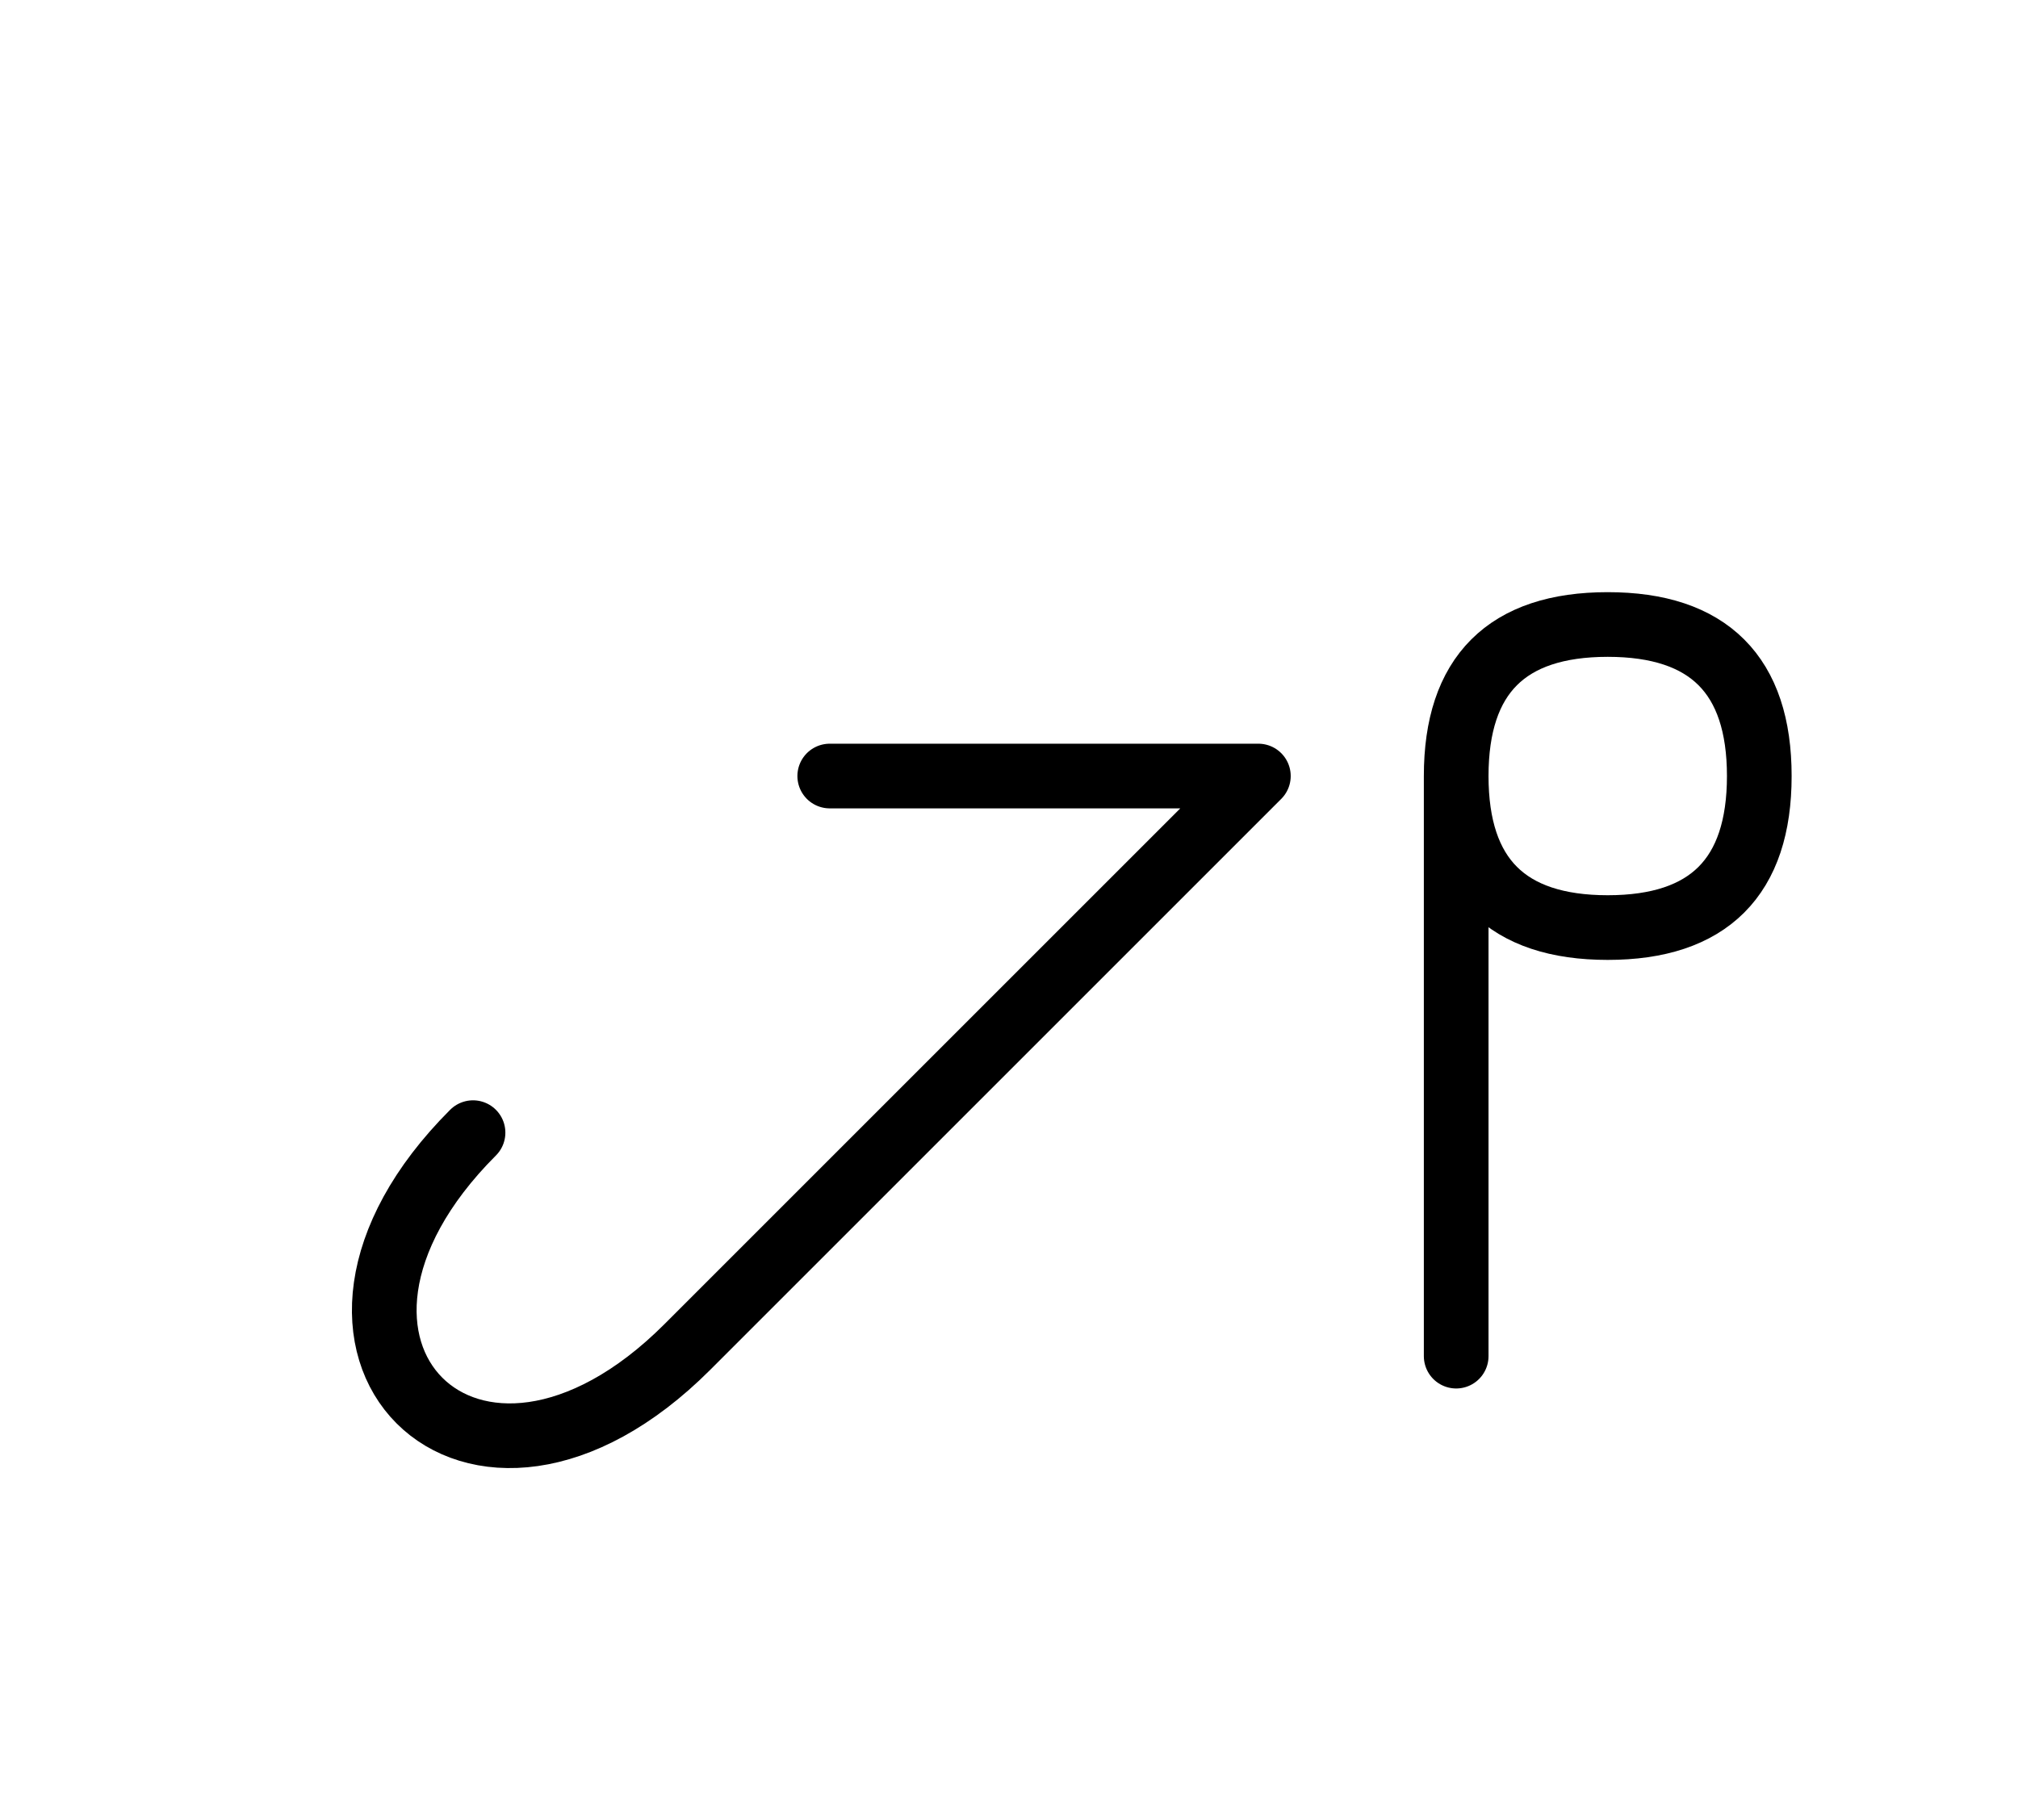
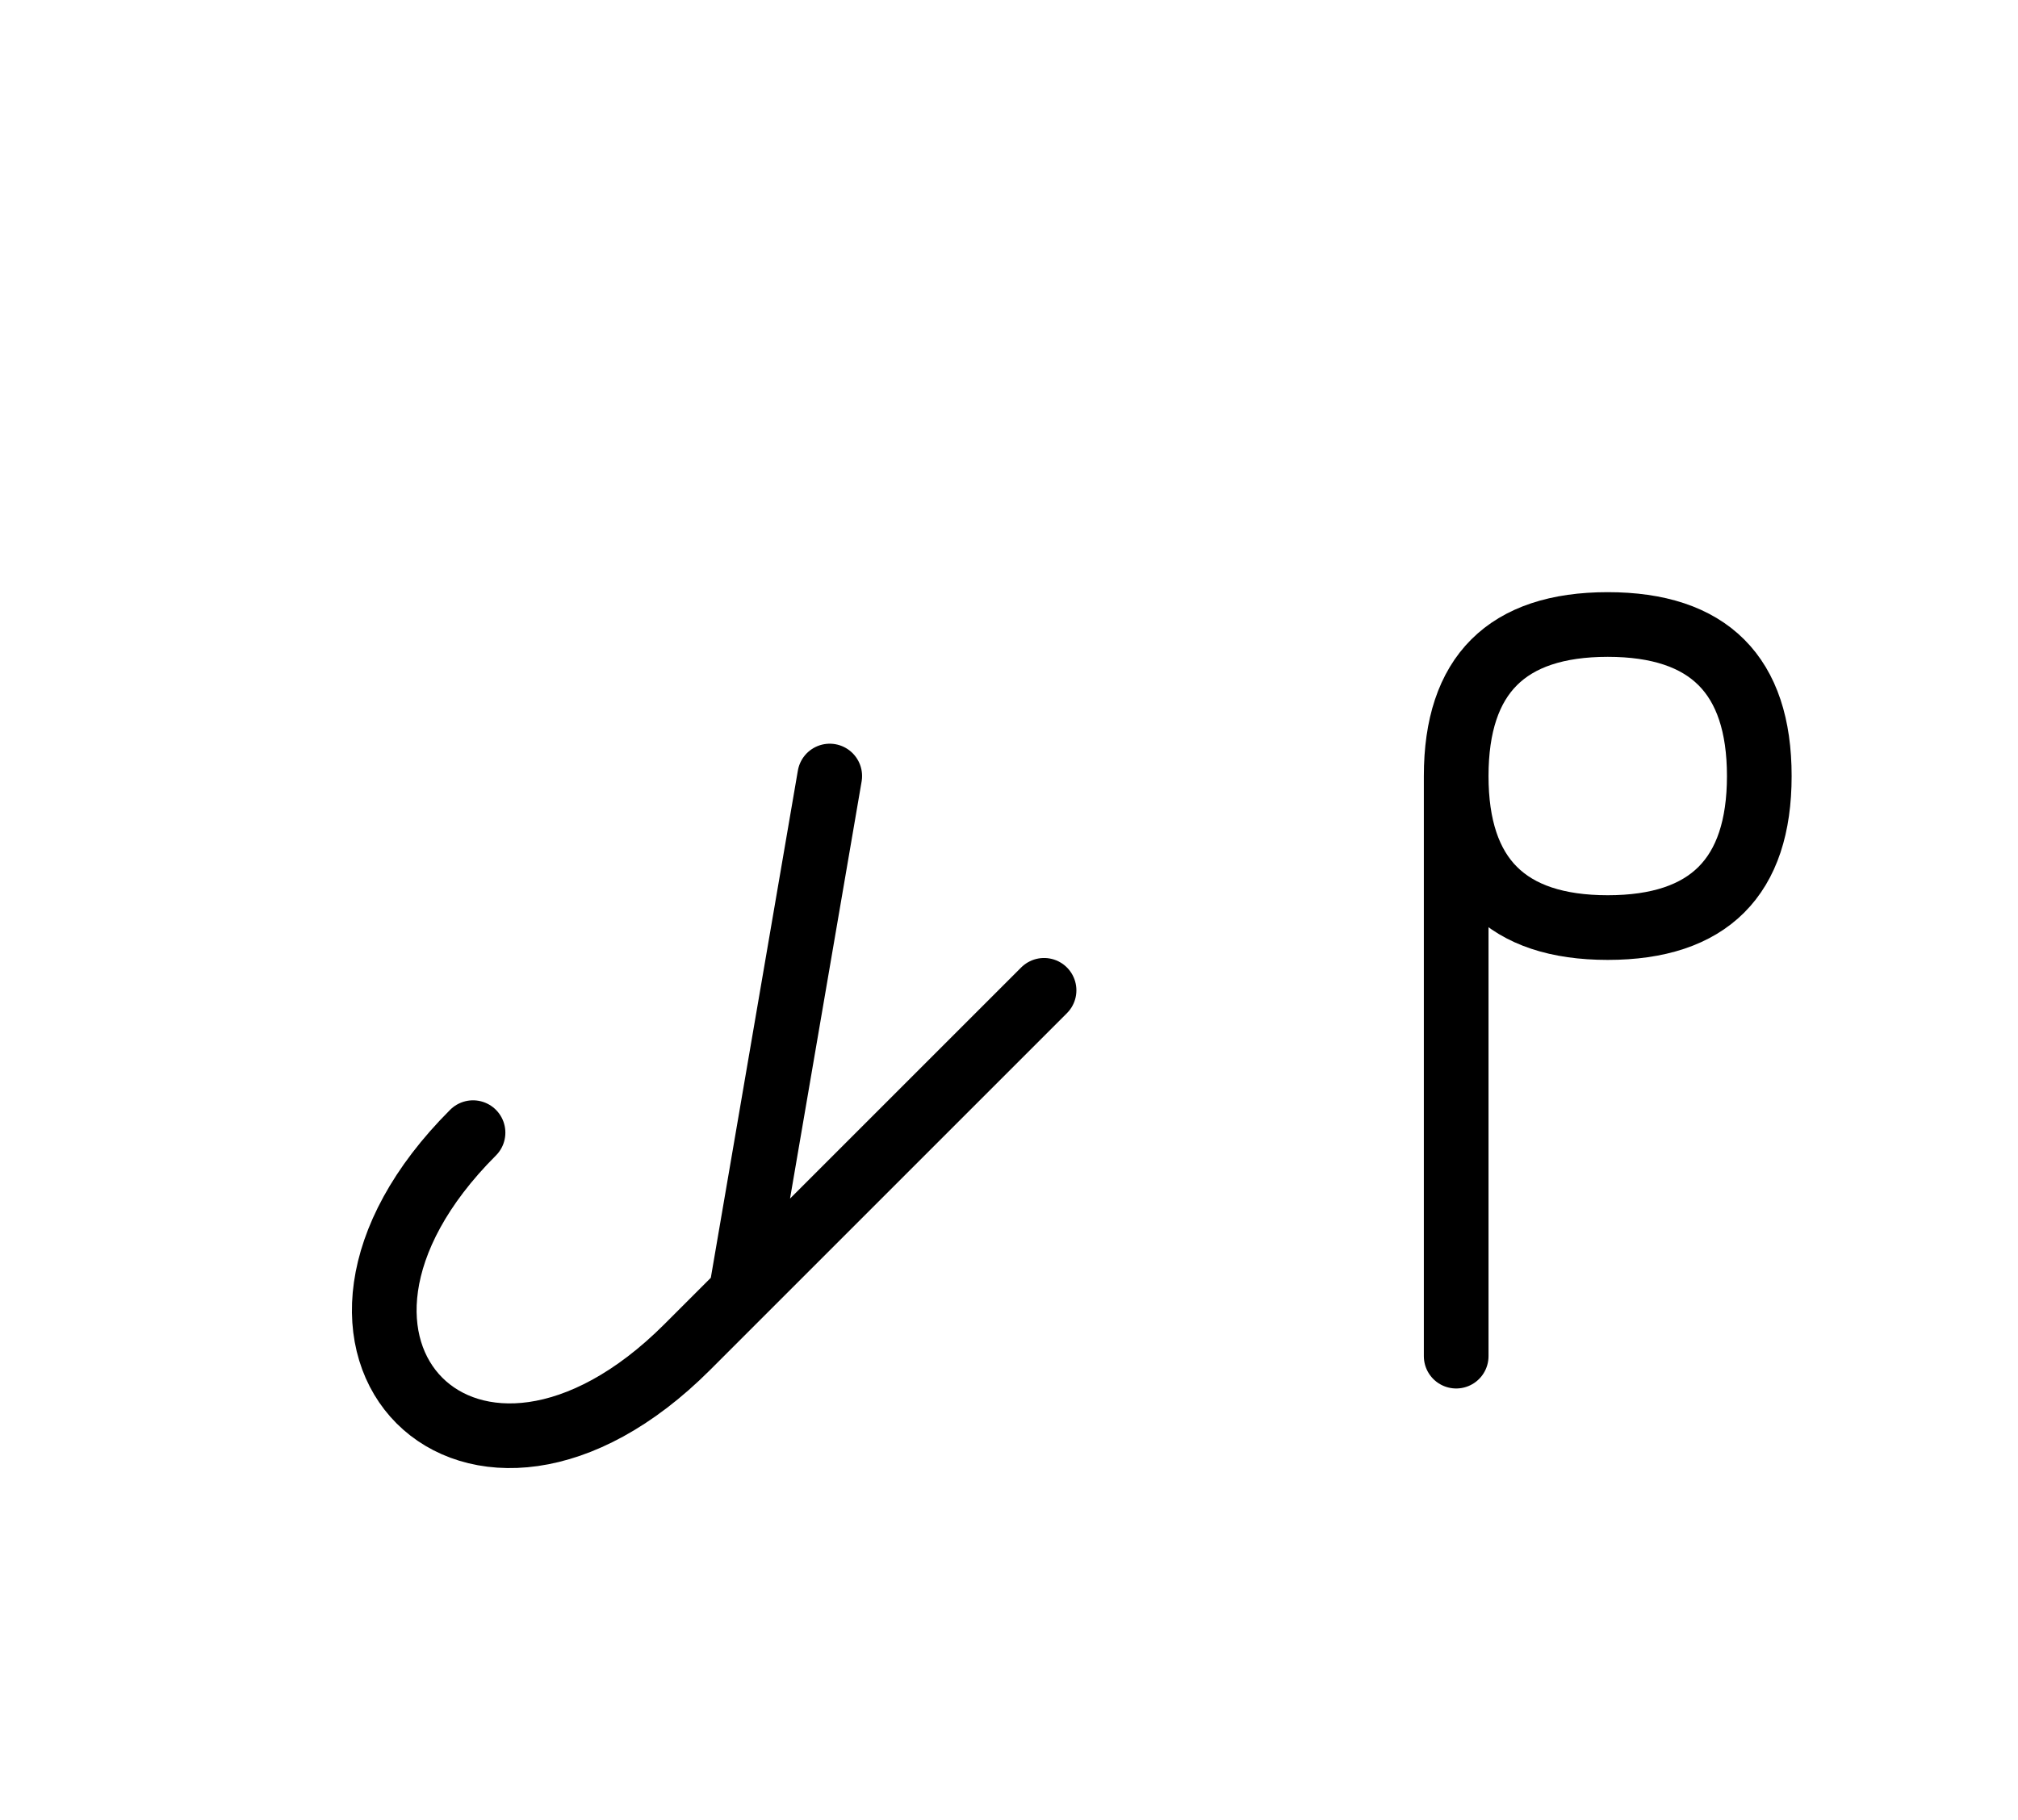
<svg xmlns="http://www.w3.org/2000/svg" xmlns:xlink="http://www.w3.org/1999/xlink" width="39.001" height="35.178" viewBox="0 0 39.001 35.178">
  <defs>
-     <path d="M17.249,22.071 L14.32,25.0 L24.32,15 L16.036,15 M17.249,22.071 L20.178,19.142 L13.284,26.036 C9.142,30.178,5.0,26.036,9.142,21.893 M28.143,22.071 L28.143,26.213 L28.143,15.0 Q28.143,12.071,31.072,12.071 Q34.001,12.071,34.001,15.0 Q34.001,17.929,31.072,17.929 Q28.143,17.929,28.143,15.0" stroke="black" fill="none" stroke-width="1.25" stroke-linecap="round" stroke-linejoin="round" id="d0" />
+     <path d="M17.249,22.071 L14.32,25.0 L16.036,15 M17.249,22.071 L20.178,19.142 L13.284,26.036 C9.142,30.178,5.0,26.036,9.142,21.893 M28.143,22.071 L28.143,26.213 L28.143,15.0 Q28.143,12.071,31.072,12.071 Q34.001,12.071,34.001,15.0 Q34.001,17.929,31.072,17.929 Q28.143,17.929,28.143,15.0" stroke="black" fill="none" stroke-width="1.25" stroke-linecap="round" stroke-linejoin="round" id="d0" />
  </defs>
  <use xlink:href="#d0" x="0" y="0" />
</svg>